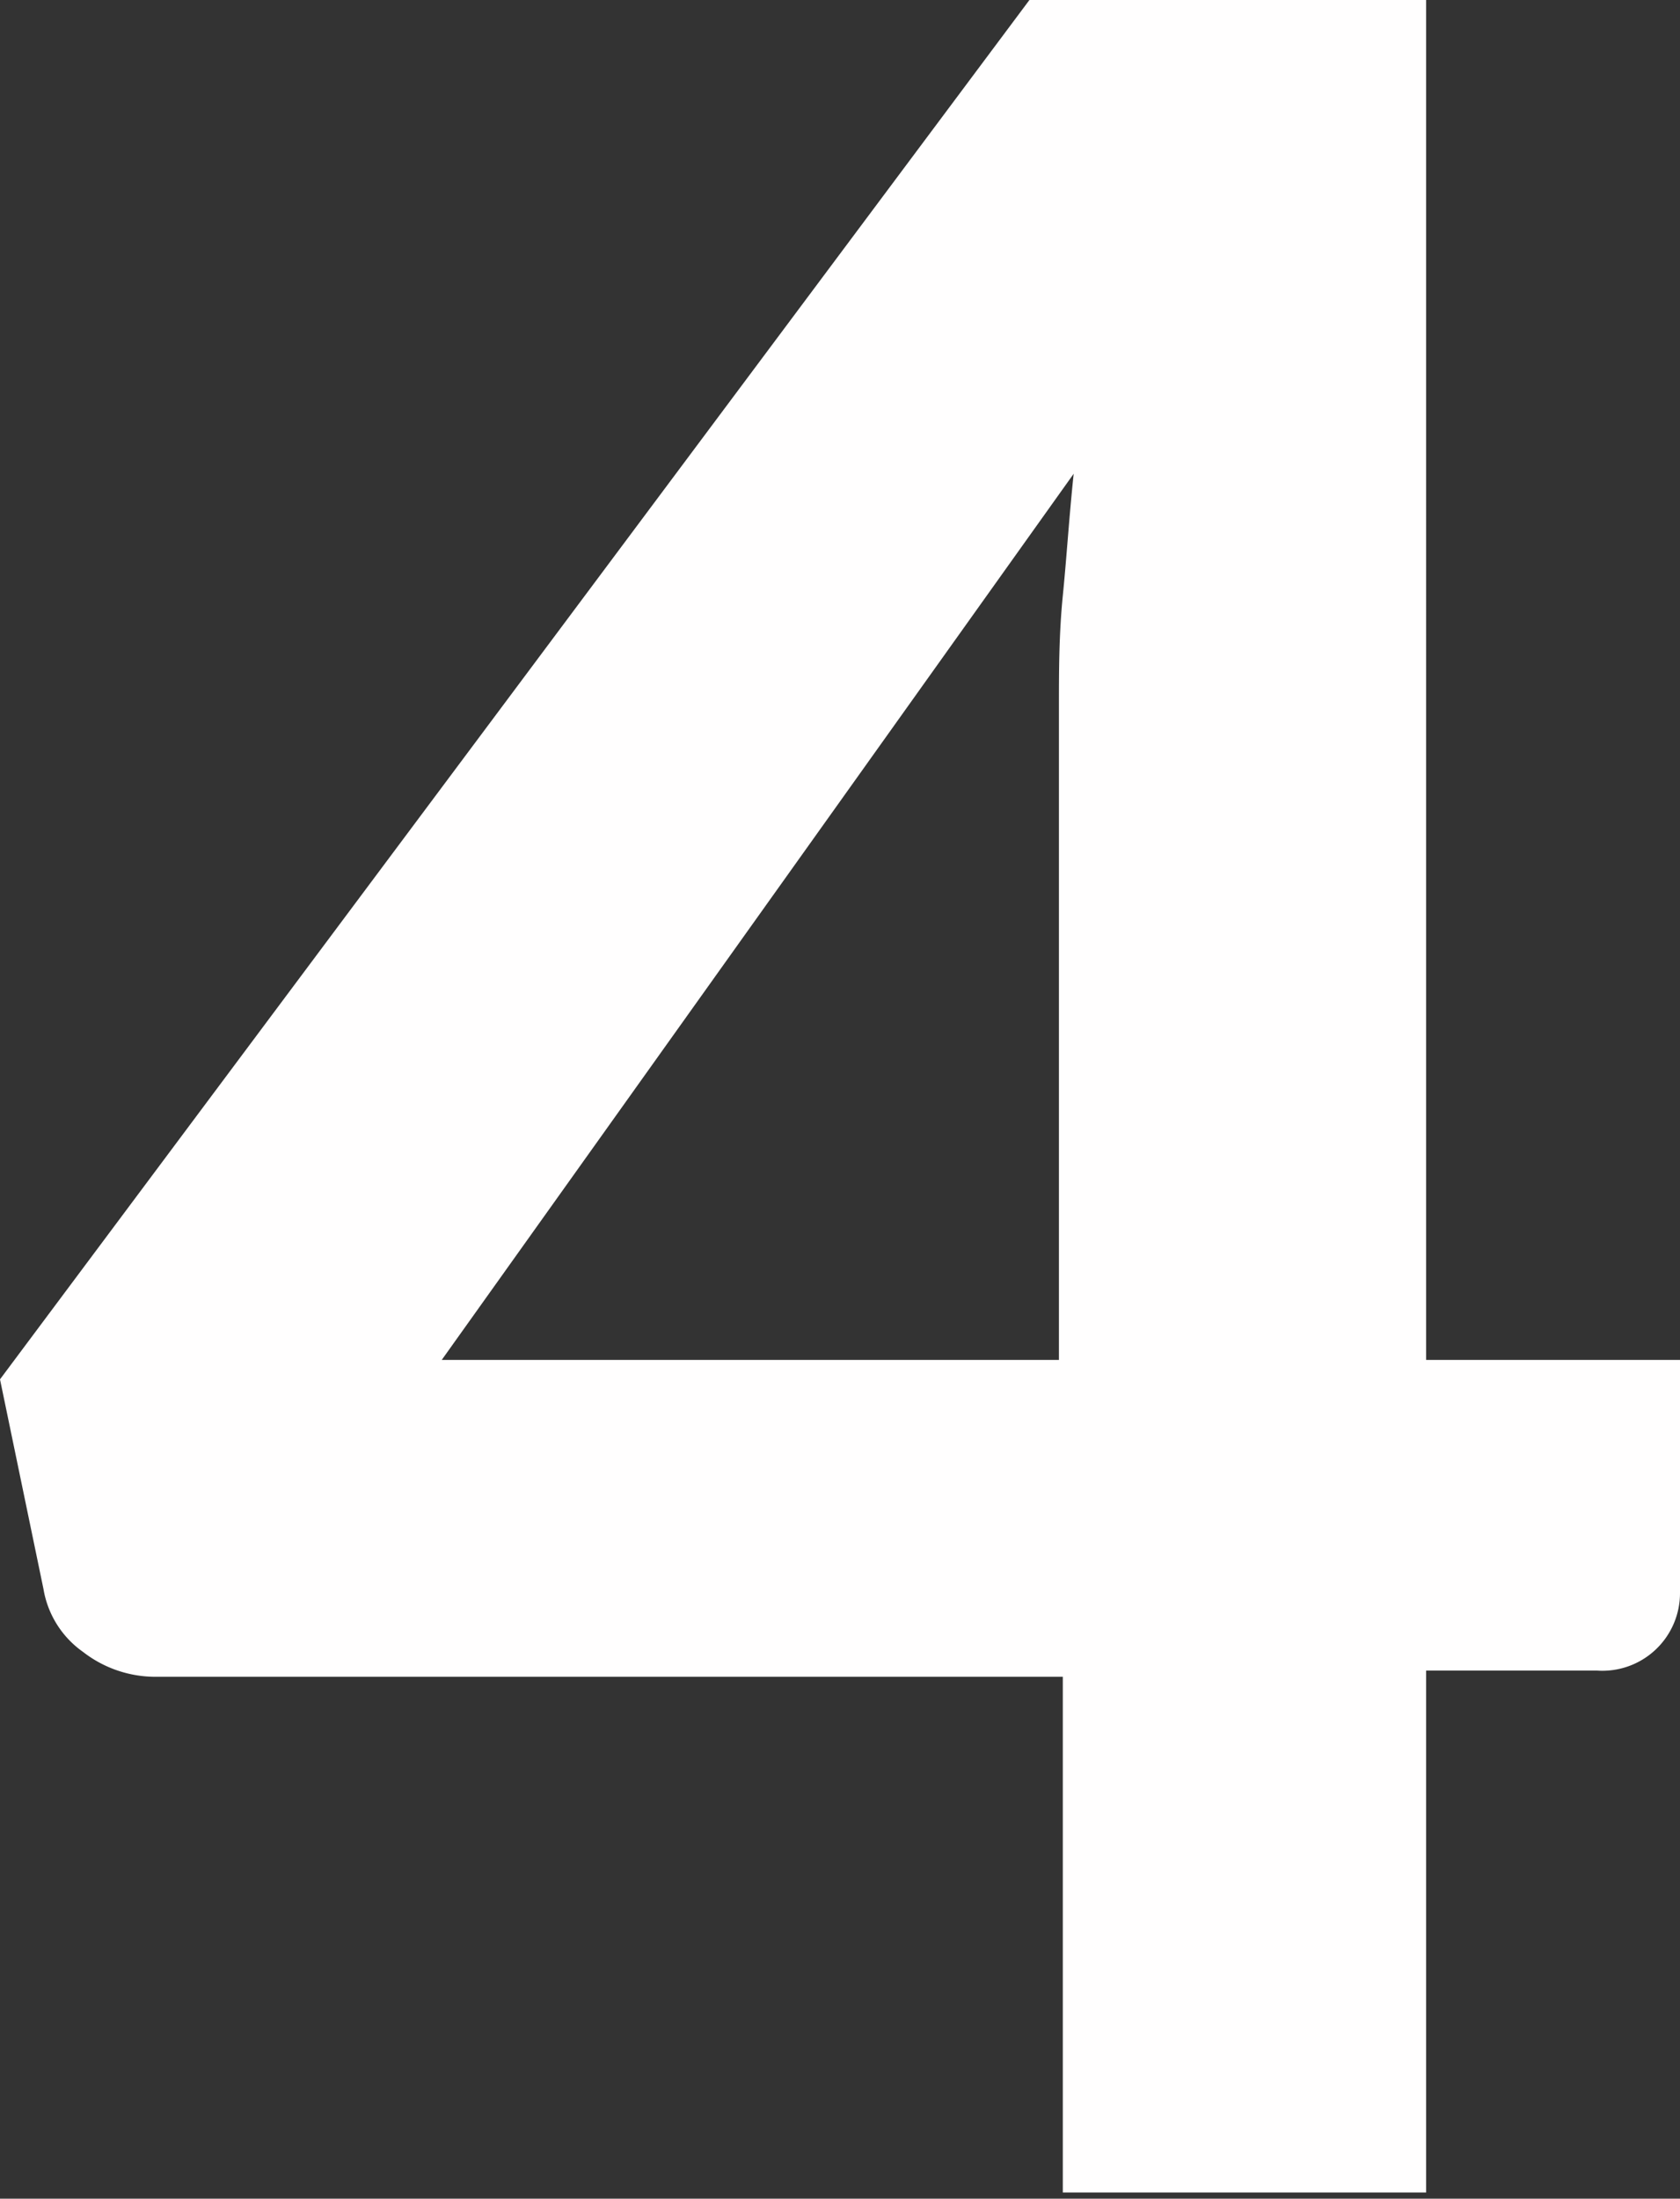
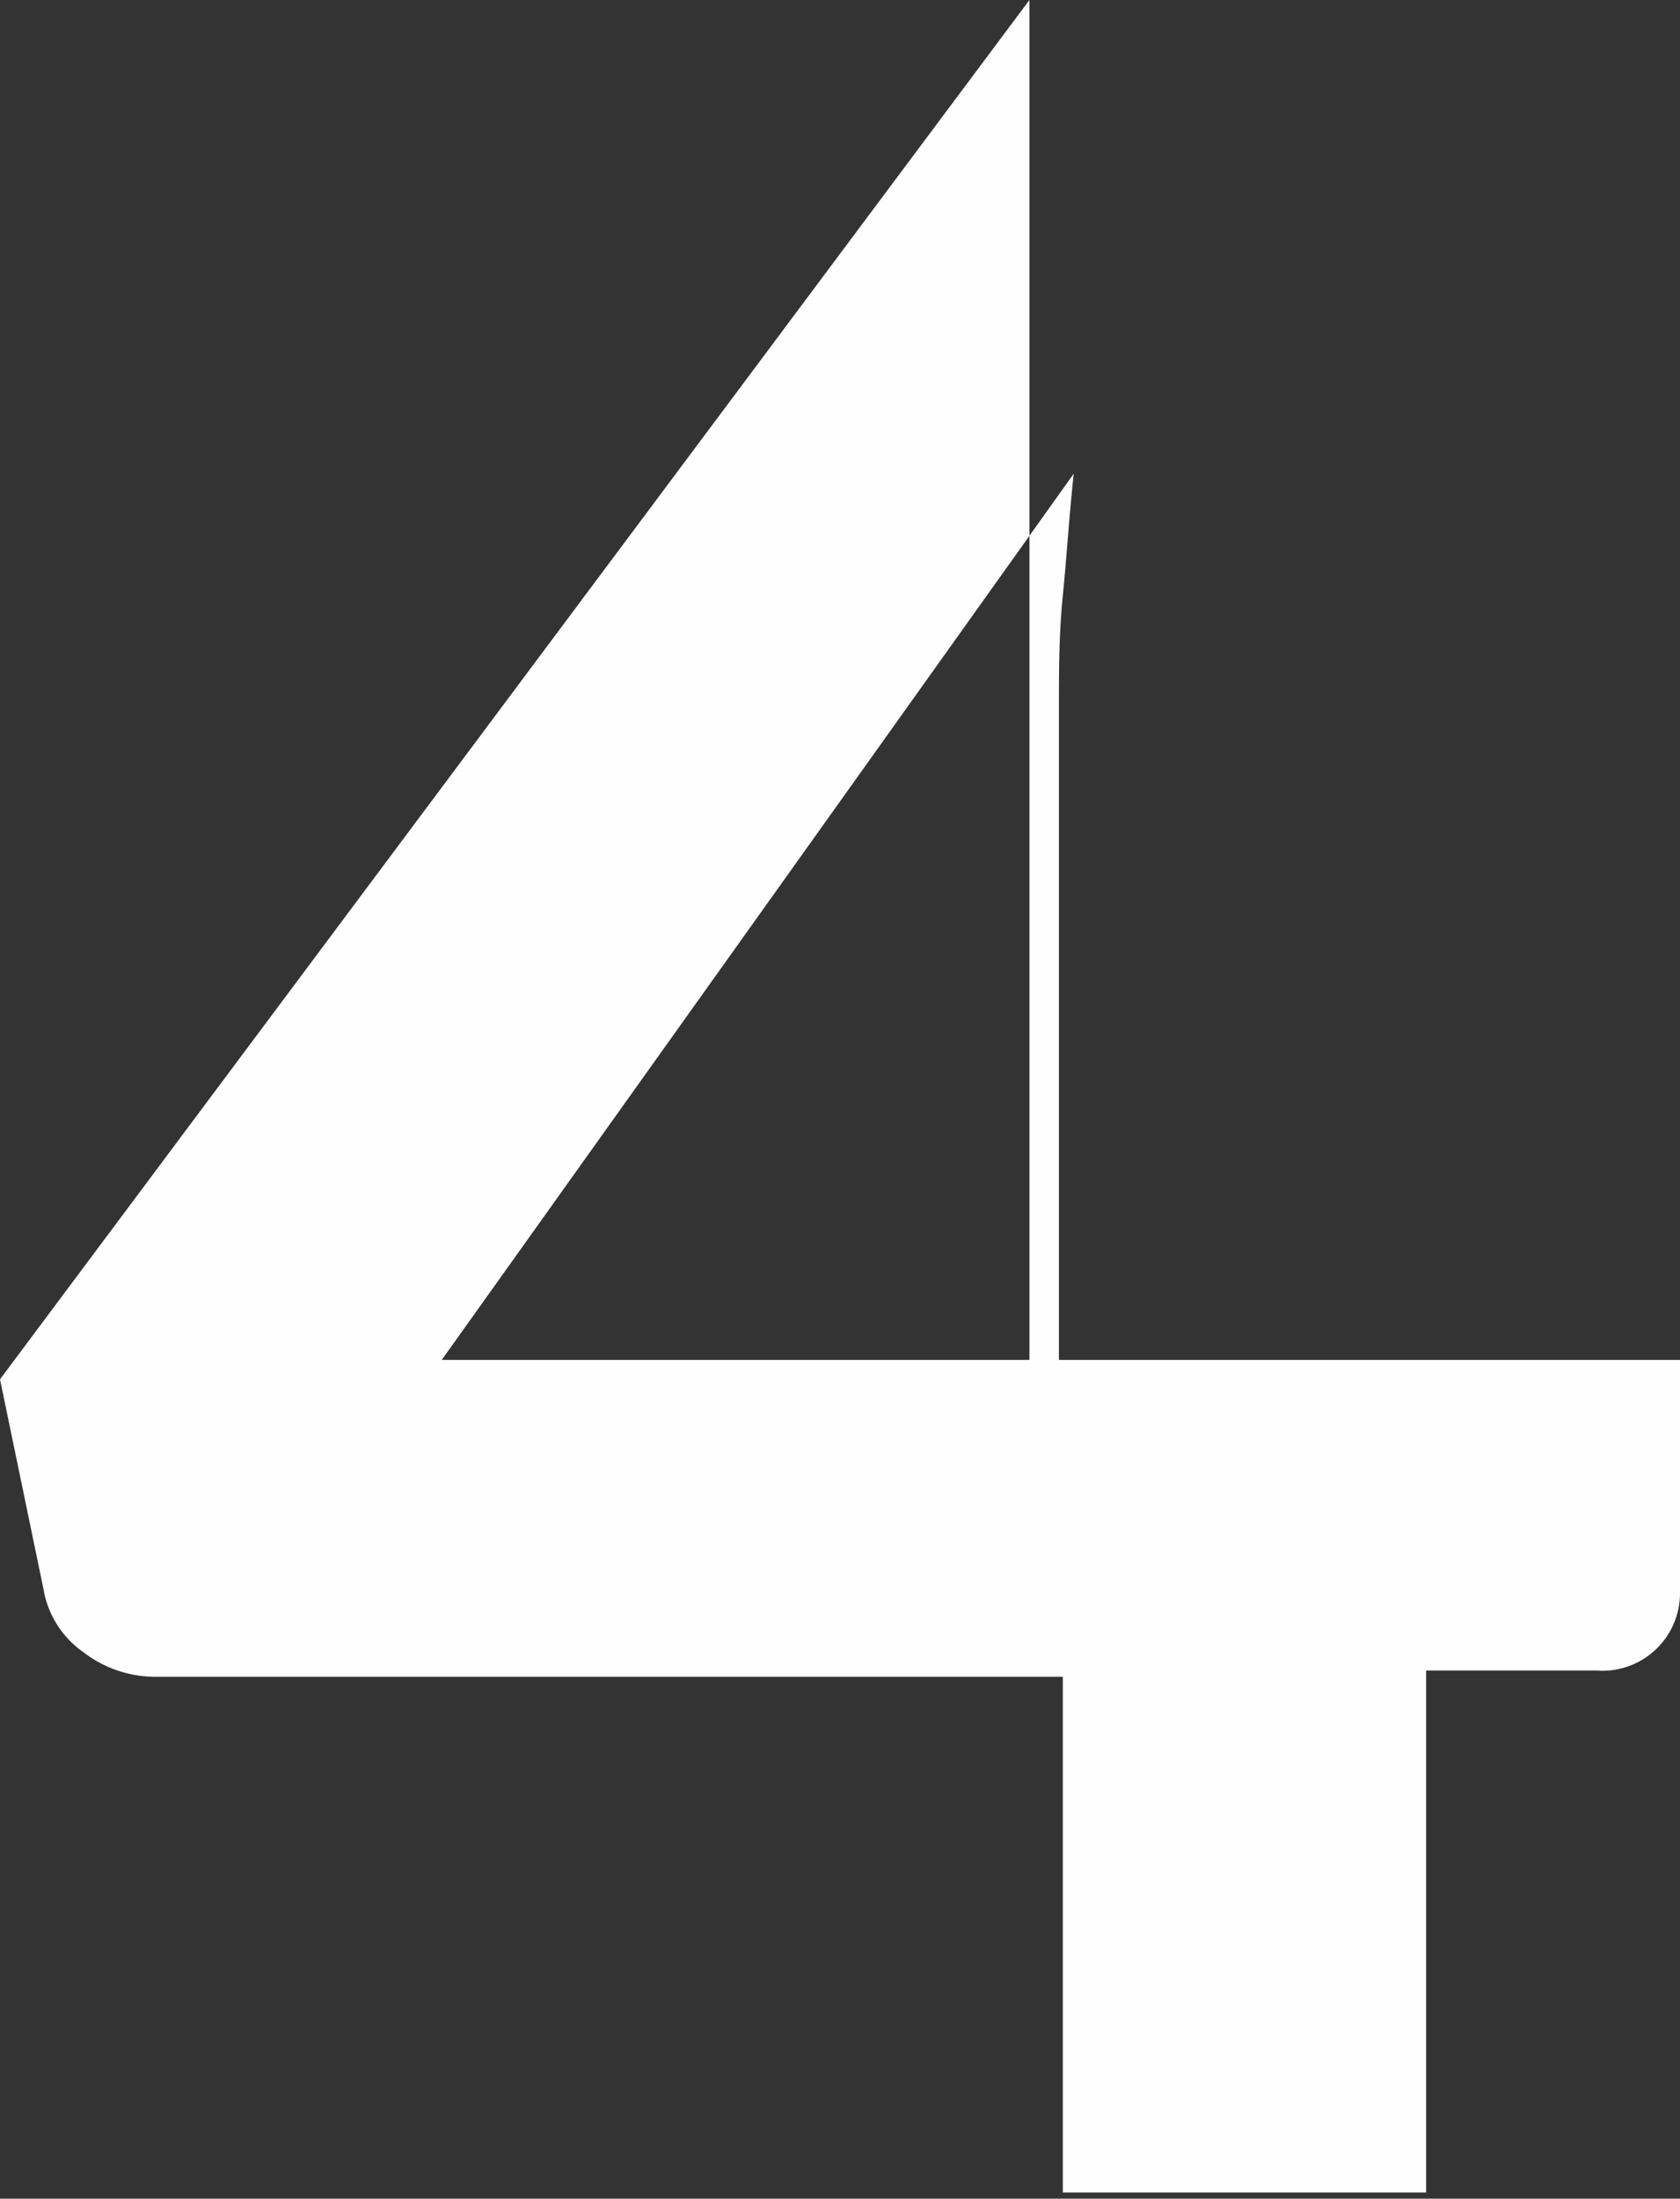
<svg xmlns="http://www.w3.org/2000/svg" viewBox="0 0 21.64 28.31">
  <rect x="0" y="0" width="21.64" height="28.31" fill="#333333" stroke="none" />
-   <path d="M21.64,17.51v3a1,1,0,0,1-1.07,1h-2.2v6.72H13.69V21.59H2a1.52,1.52,0,0,1-.93-.32,1.24,1.24,0,0,1-.51-.81L0,17.76,13.26,0h5.11V17.51Zm-8,0V9.09c0-.44,0-.92.05-1.42s.08-1,.14-1.57L5.69,17.51Z" style="fill:#fffefe" />
+   <path d="M21.64,17.51v3a1,1,0,0,1-1.07,1h-2.2v6.72H13.69V21.59H2a1.52,1.52,0,0,1-.93-.32,1.24,1.24,0,0,1-.51-.81L0,17.76,13.26,0V17.51Zm-8,0V9.09c0-.44,0-.92.05-1.42s.08-1,.14-1.57L5.69,17.51Z" style="fill:#fffefe" />
</svg>